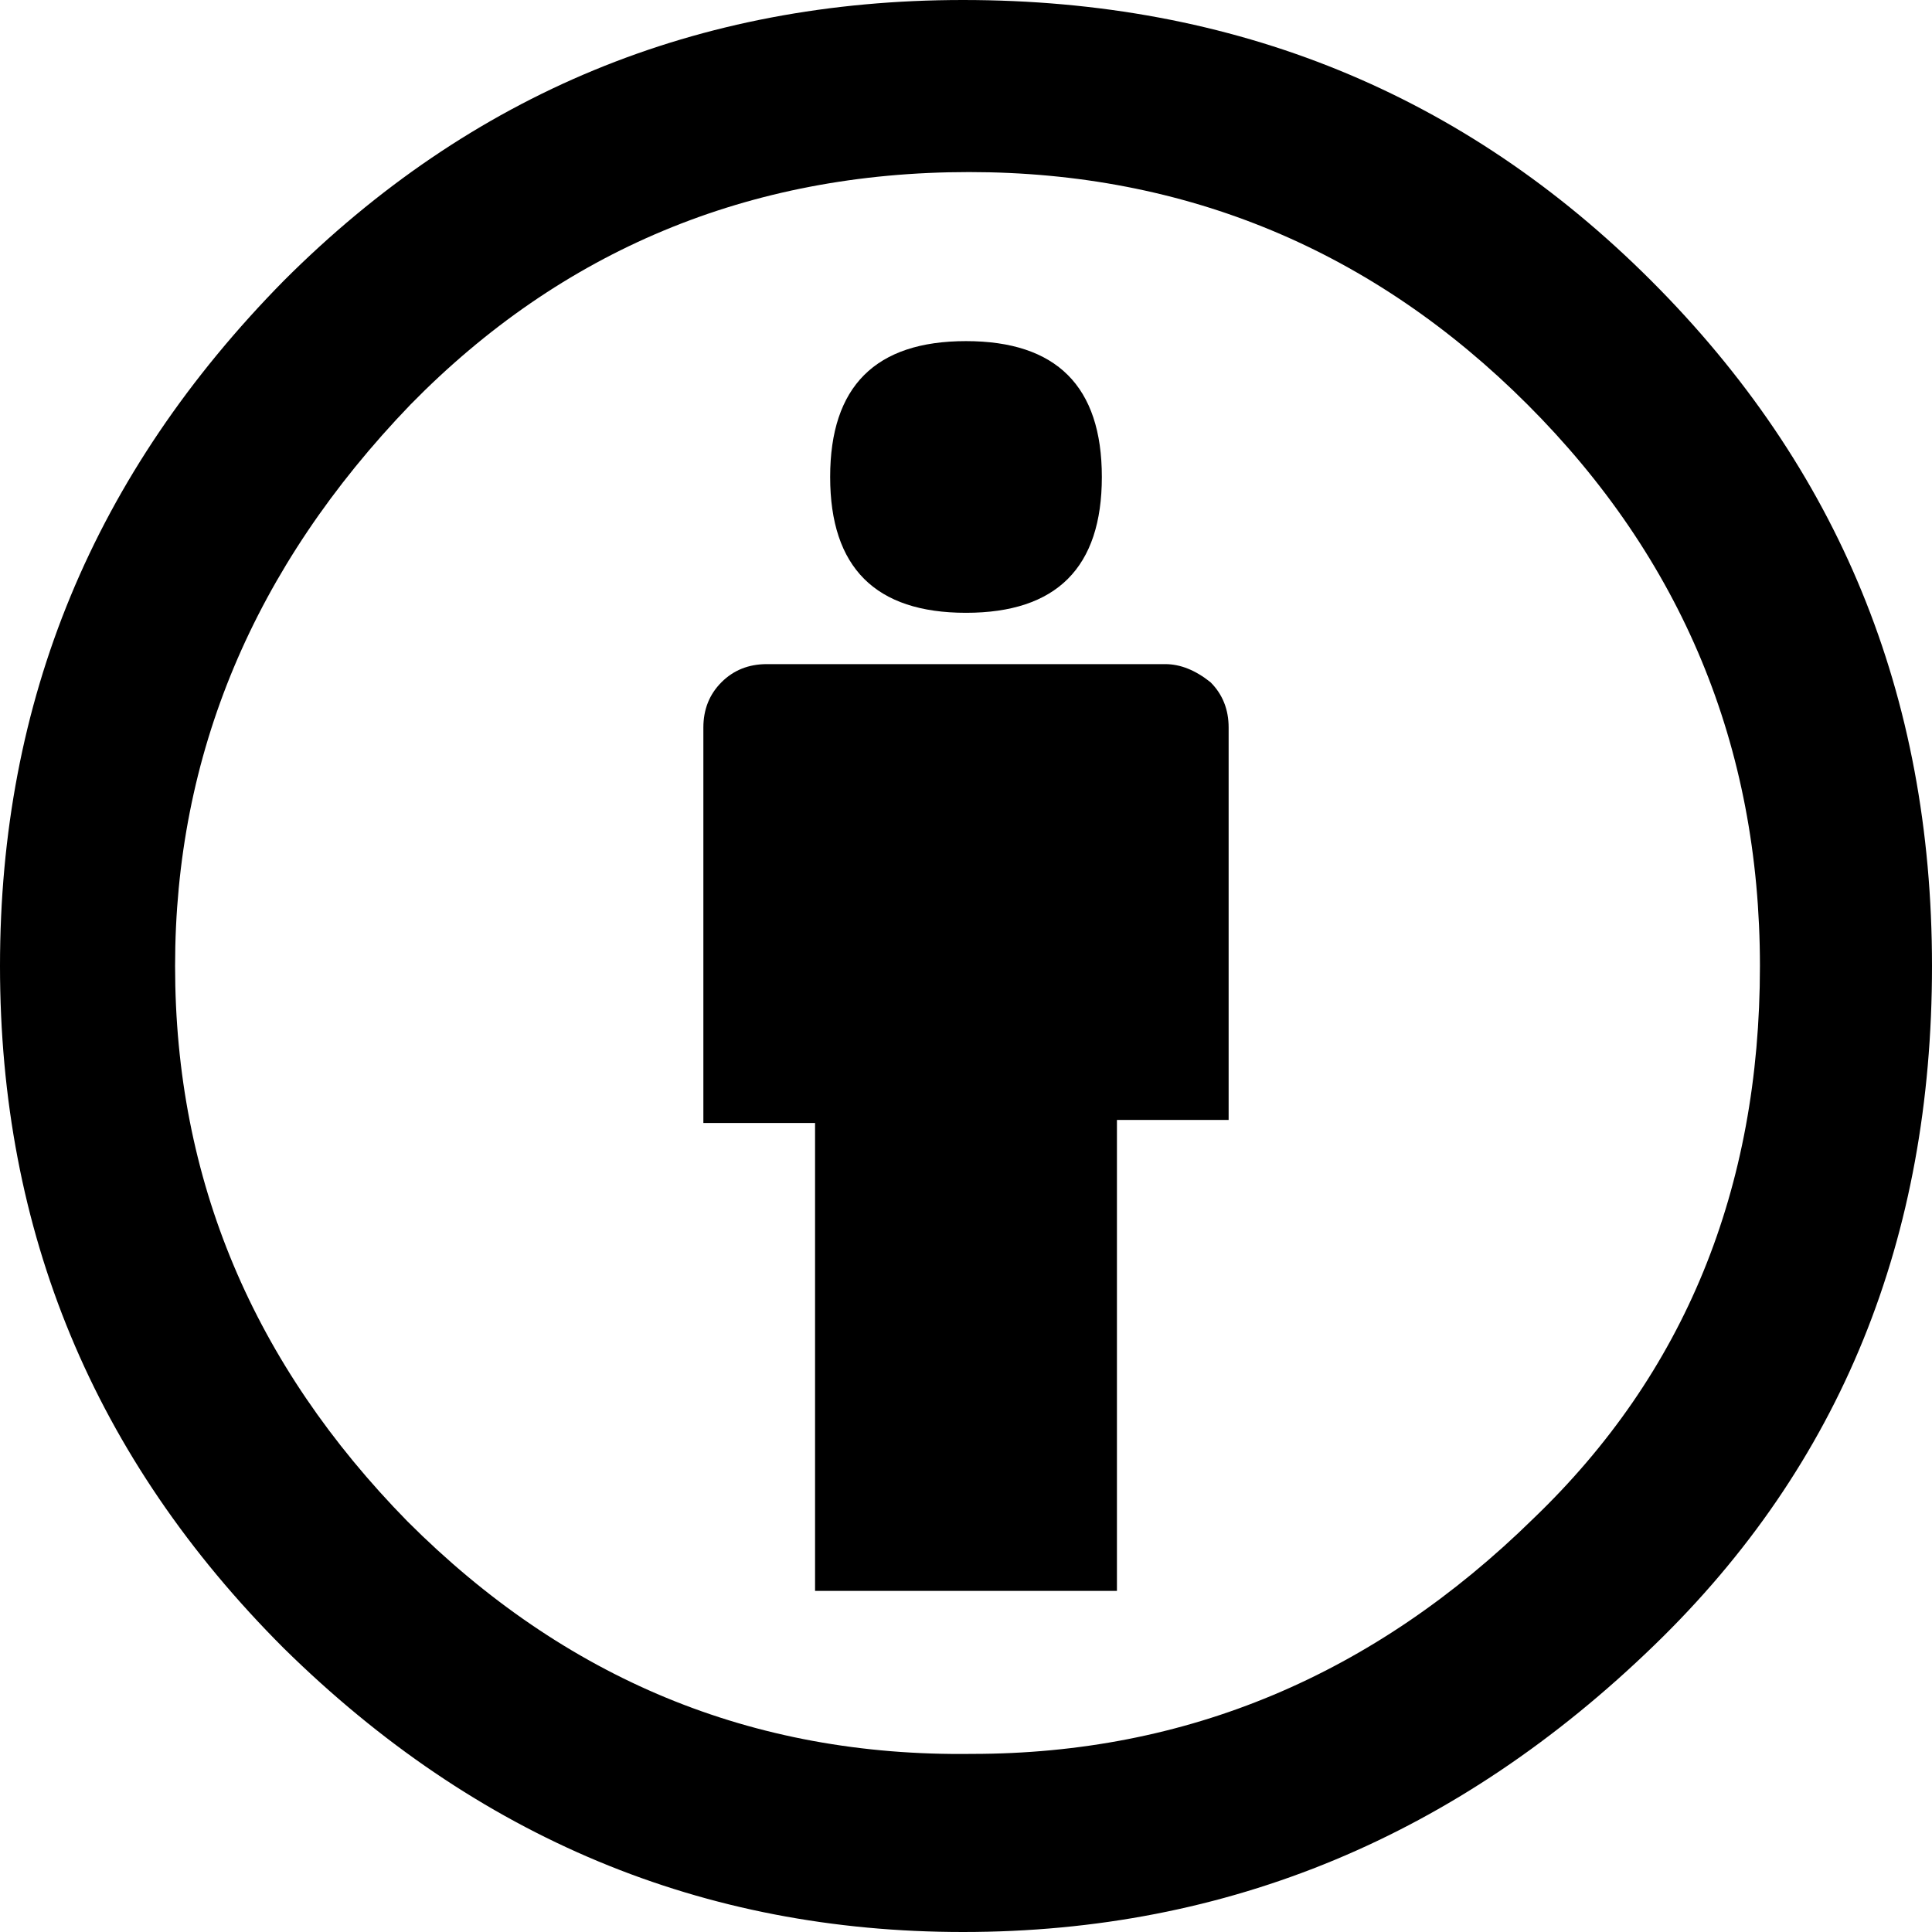
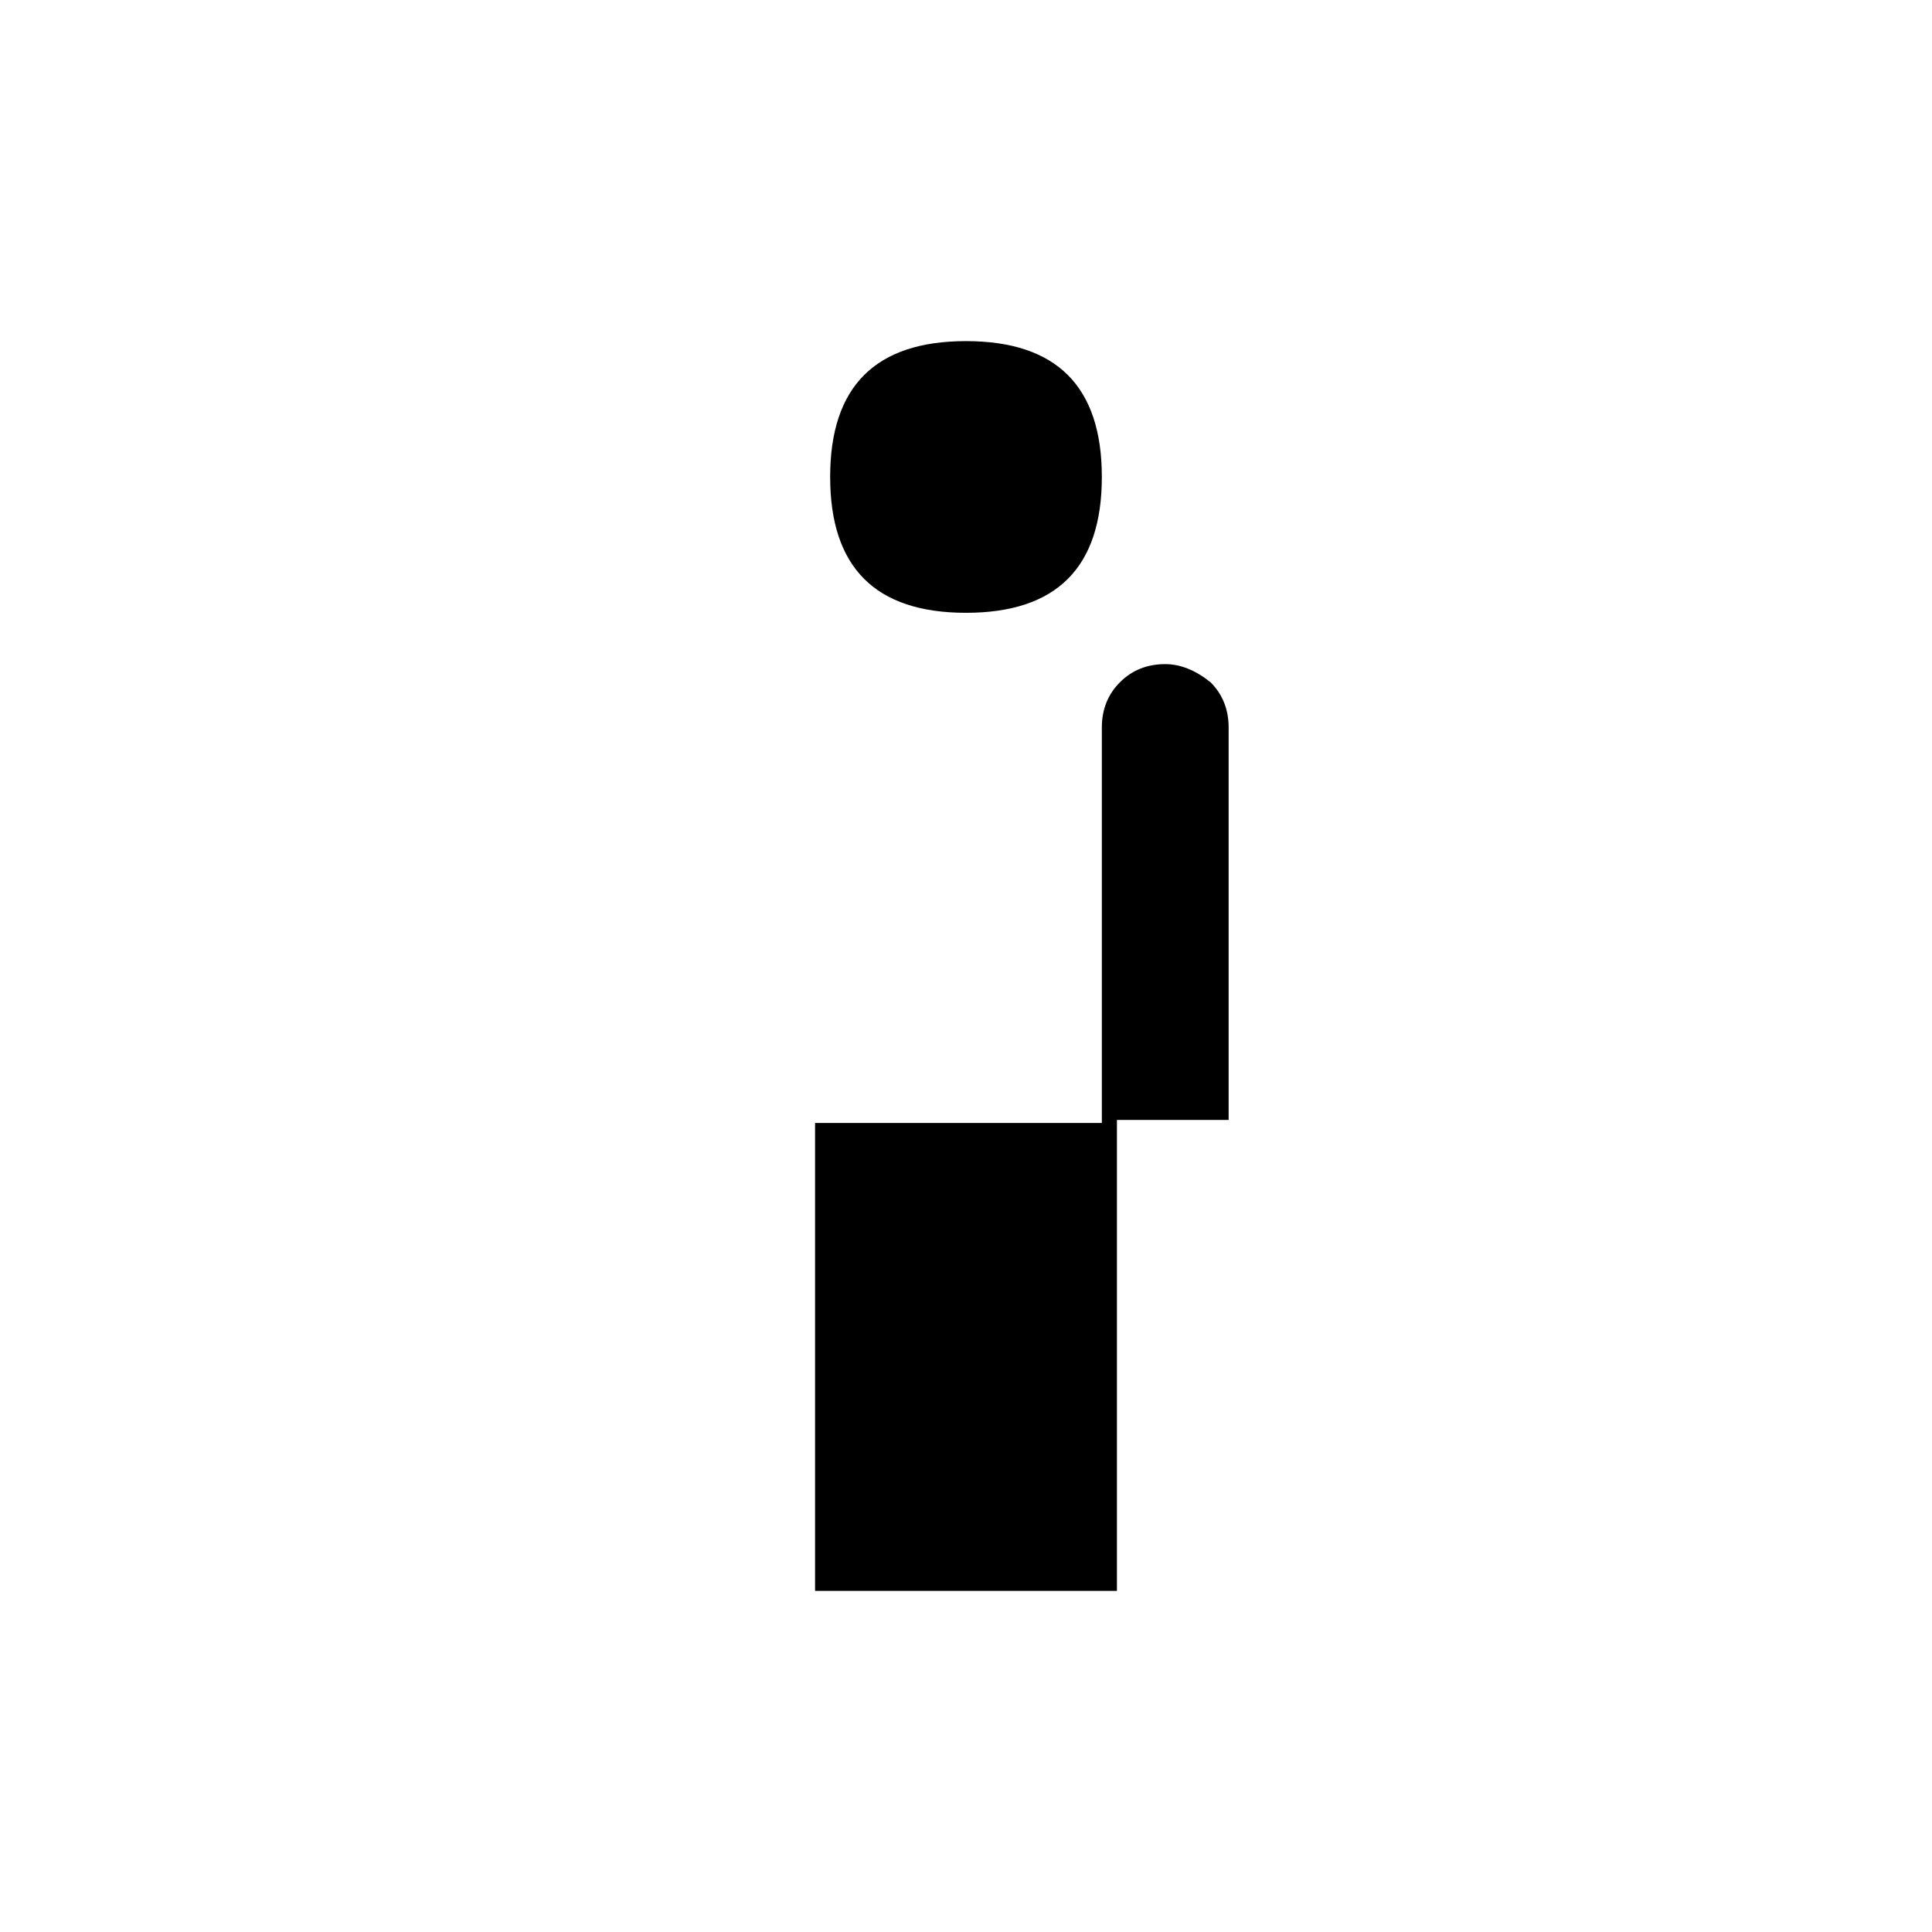
<svg xmlns="http://www.w3.org/2000/svg" version="1.1" id="Layer_1" x="0px" y="0px" width="64px" height="64px" viewBox="0 0 64 64" enable-background="new 0 0 64 64" xml:space="preserve">
  <g>
-     <path d="M54.7,9.3C48.5,3.1,40.9,0,31.9,0C23.1,0,15.6,3.1,9.4,9.3C3.1,15.7,0,23.2,0,32c0,8.8,3.1,16.3,9.4,22.6   c6.4,6.3,13.9,9.4,22.5,9.4c8.8,0,16.4-3.2,22.9-9.5C61,48.5,64,41,64,32C64,23,60.9,15.5,54.7,9.3z M13.5,50.4   C8.4,45.2,5.8,39.1,5.8,32c0-7,2.6-13.2,7.8-18.6c5-5.1,11.2-7.7,18.5-7.7c7.2,0,13.4,2.6,18.5,7.7c5.1,5.1,7.7,11.3,7.7,18.6   c0,7.4-2.5,13.5-7.5,18.3c-5.3,5.2-11.5,7.8-18.6,7.8C24.9,58.2,18.7,55.6,13.5,50.4z" />
    <path d="M32,20.3c3,0,4.5-1.5,4.5-4.5c0-3-1.5-4.5-4.5-4.5s-4.5,1.5-4.5,4.5C27.5,18.8,29,20.3,32,20.3z" />
-     <path d="M38.6,22H25.4c-0.6,0-1.1,0.2-1.5,0.6c-0.4,0.4-0.6,0.9-0.6,1.5v13.1H27v15.5H37V37.1h3.7V24.1c0-0.6-0.2-1.1-0.6-1.5   C39.6,22.2,39.1,22,38.6,22z" />
+     <path d="M38.6,22c-0.6,0-1.1,0.2-1.5,0.6c-0.4,0.4-0.6,0.9-0.6,1.5v13.1H27v15.5H37V37.1h3.7V24.1c0-0.6-0.2-1.1-0.6-1.5   C39.6,22.2,39.1,22,38.6,22z" />
  </g>
</svg>